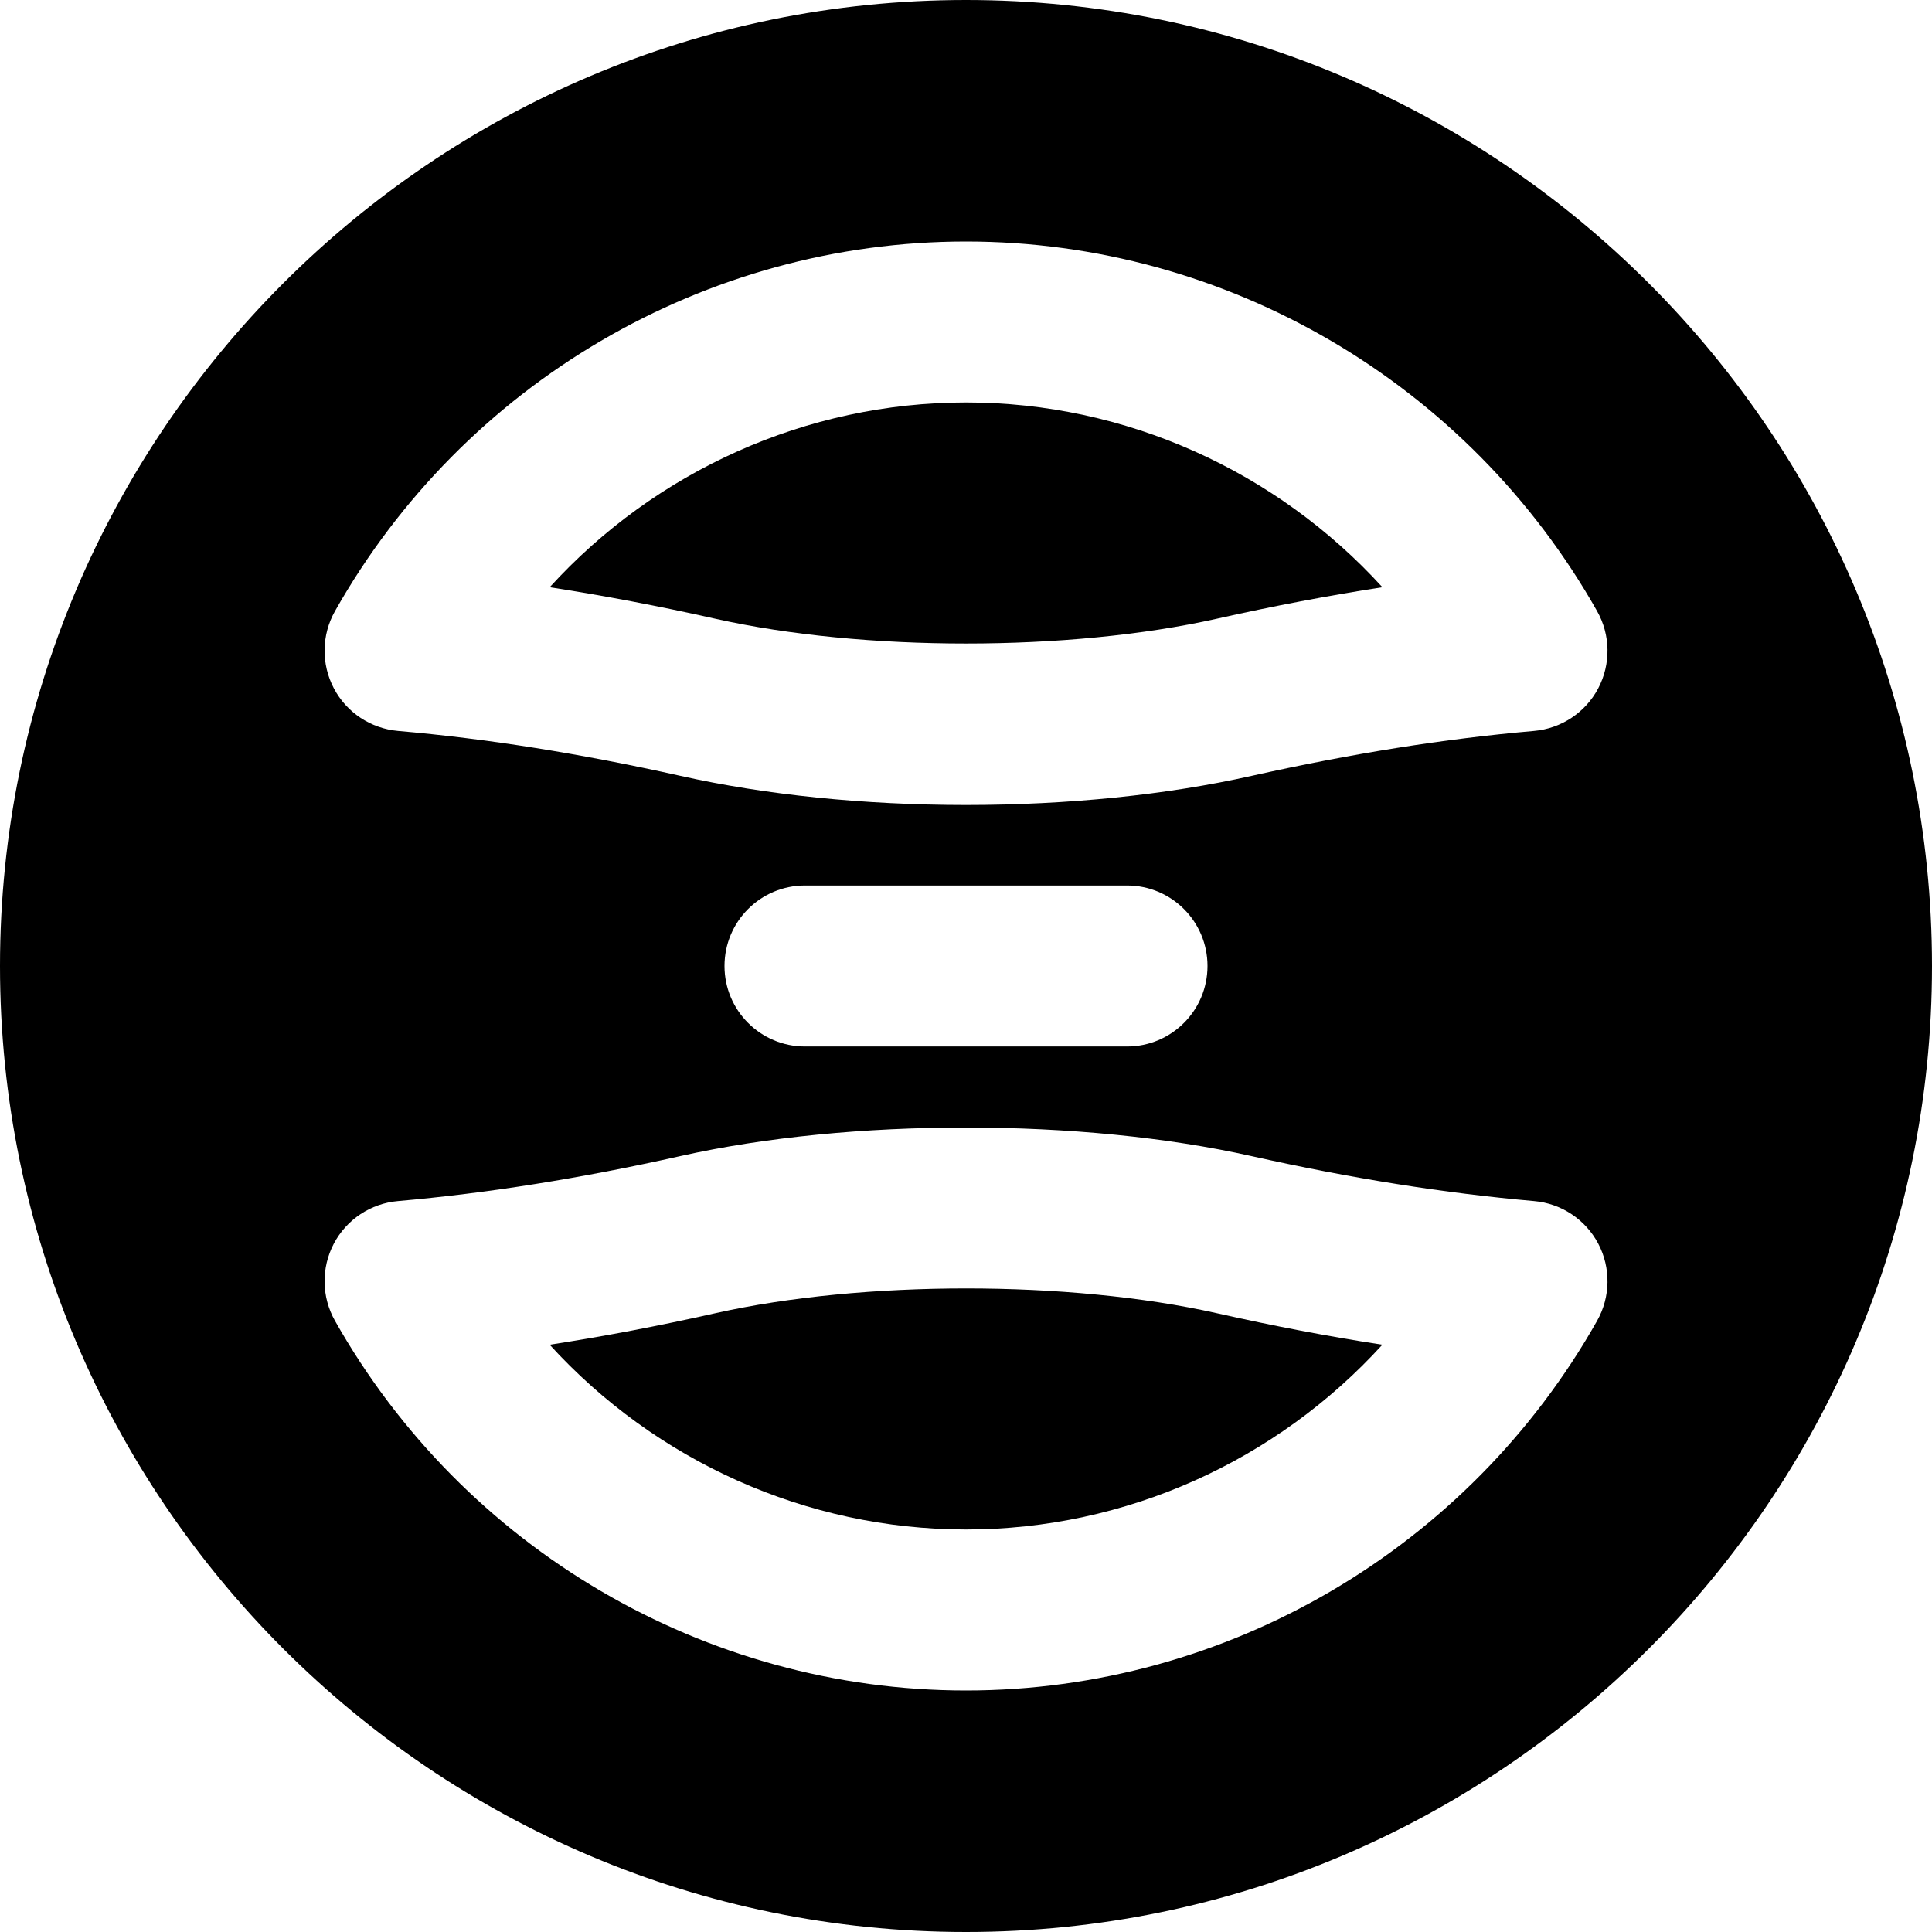
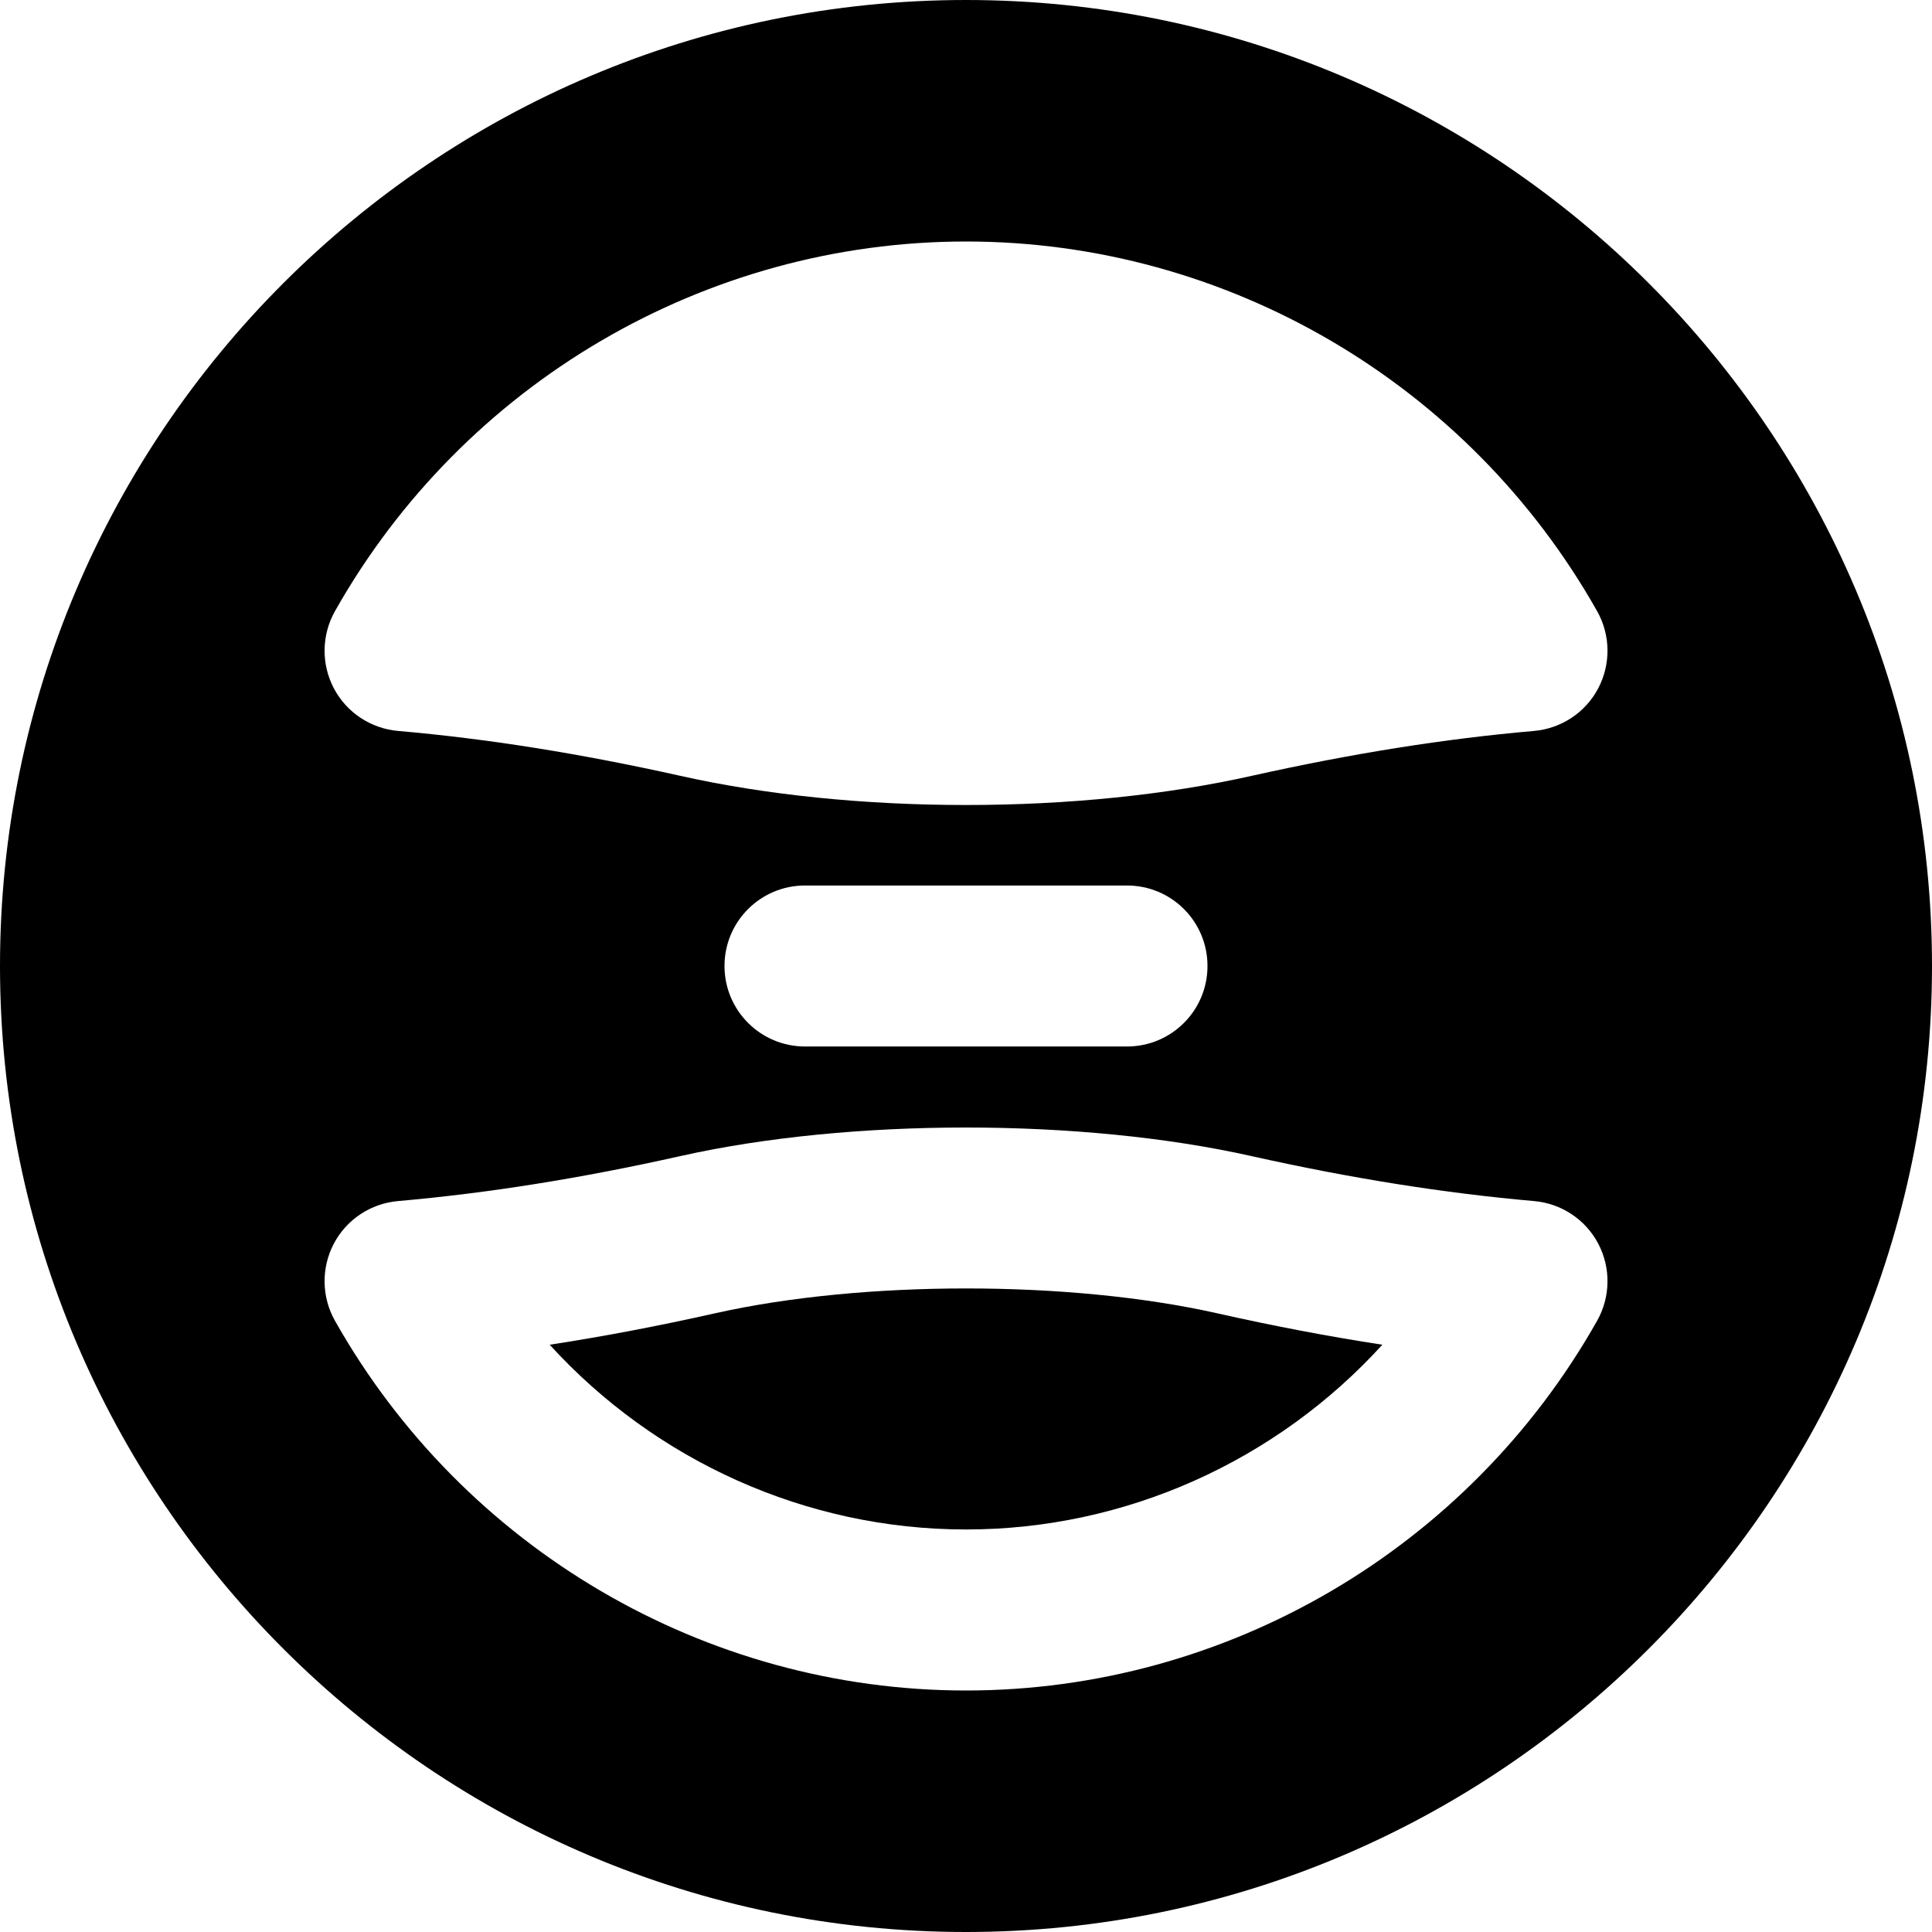
<svg xmlns="http://www.w3.org/2000/svg" fill="#000000" height="800px" width="800px" version="1.1" id="Layer_1" viewBox="0 0 512 512" xml:space="preserve">
  <g>
    <g>
      <g>
        <path d="M189.636,348.004c-15.189,3.413-29.781,6.187-43.968,8.363c28.032,30.763,67.989,48.96,110.336,48.96     c42.368,0,82.325-18.197,110.336-48.96c-14.187-2.176-28.757-4.949-43.925-8.363     C283.375,339.258,228.634,339.279,189.636,348.004z" />
-         <path d="M256.013,106.658c-42.347,0-82.325,18.197-110.336,48.96c14.187,2.197,28.757,4.949,43.947,8.363     c39.125,8.747,93.653,8.747,132.779,0c15.168-3.413,29.76-6.165,43.947-8.363C338.317,124.855,298.359,106.658,256.013,106.658z" />
        <path d="M256,0C114.837,0,0,114.837,0,256c0,141.141,114.837,256,256,256c141.184,0,256-114.859,256-256     C512,114.837,397.184,0,256,0z M423.253,350.016C389.141,410.453,325.056,448,256,448c-69.035,0-133.12-37.547-167.232-97.984     c-3.563-6.315-3.669-14.016-0.299-20.437c3.371-6.4,9.792-10.667,17.024-11.285c23.744-2.091,48.213-5.973,74.837-11.925     c44.992-10.091,106.347-10.091,151.381,0.021c26.581,5.931,51.072,9.813,74.816,11.904c7.232,0.619,13.653,4.885,17.024,11.285     C426.923,336,426.816,343.701,423.253,350.016z M192,256c0-11.797,9.557-21.333,21.333-21.333h85.333     c11.797,0,21.333,9.536,21.333,21.333c0,11.776-9.536,21.333-21.333,21.333h-85.333C201.557,277.333,192,267.776,192,256z      M423.552,182.4c-3.371,6.421-9.792,10.667-17.024,11.307c-23.744,2.069-48.235,5.973-74.837,11.904     c-22.549,5.056-48.725,7.723-75.691,7.723c-26.944,0-53.12-2.667-75.669-7.723c-26.624-5.931-51.093-9.835-74.837-11.904     c-7.232-0.64-13.653-4.885-17.024-11.307c-3.371-6.421-3.264-14.123,0.299-20.437C122.88,101.525,186.965,64,256,64     c69.056,0,133.141,37.525,167.253,97.963C426.816,168.277,426.923,175.979,423.552,182.4z" />
      </g>
    </g>
  </g>
</svg>